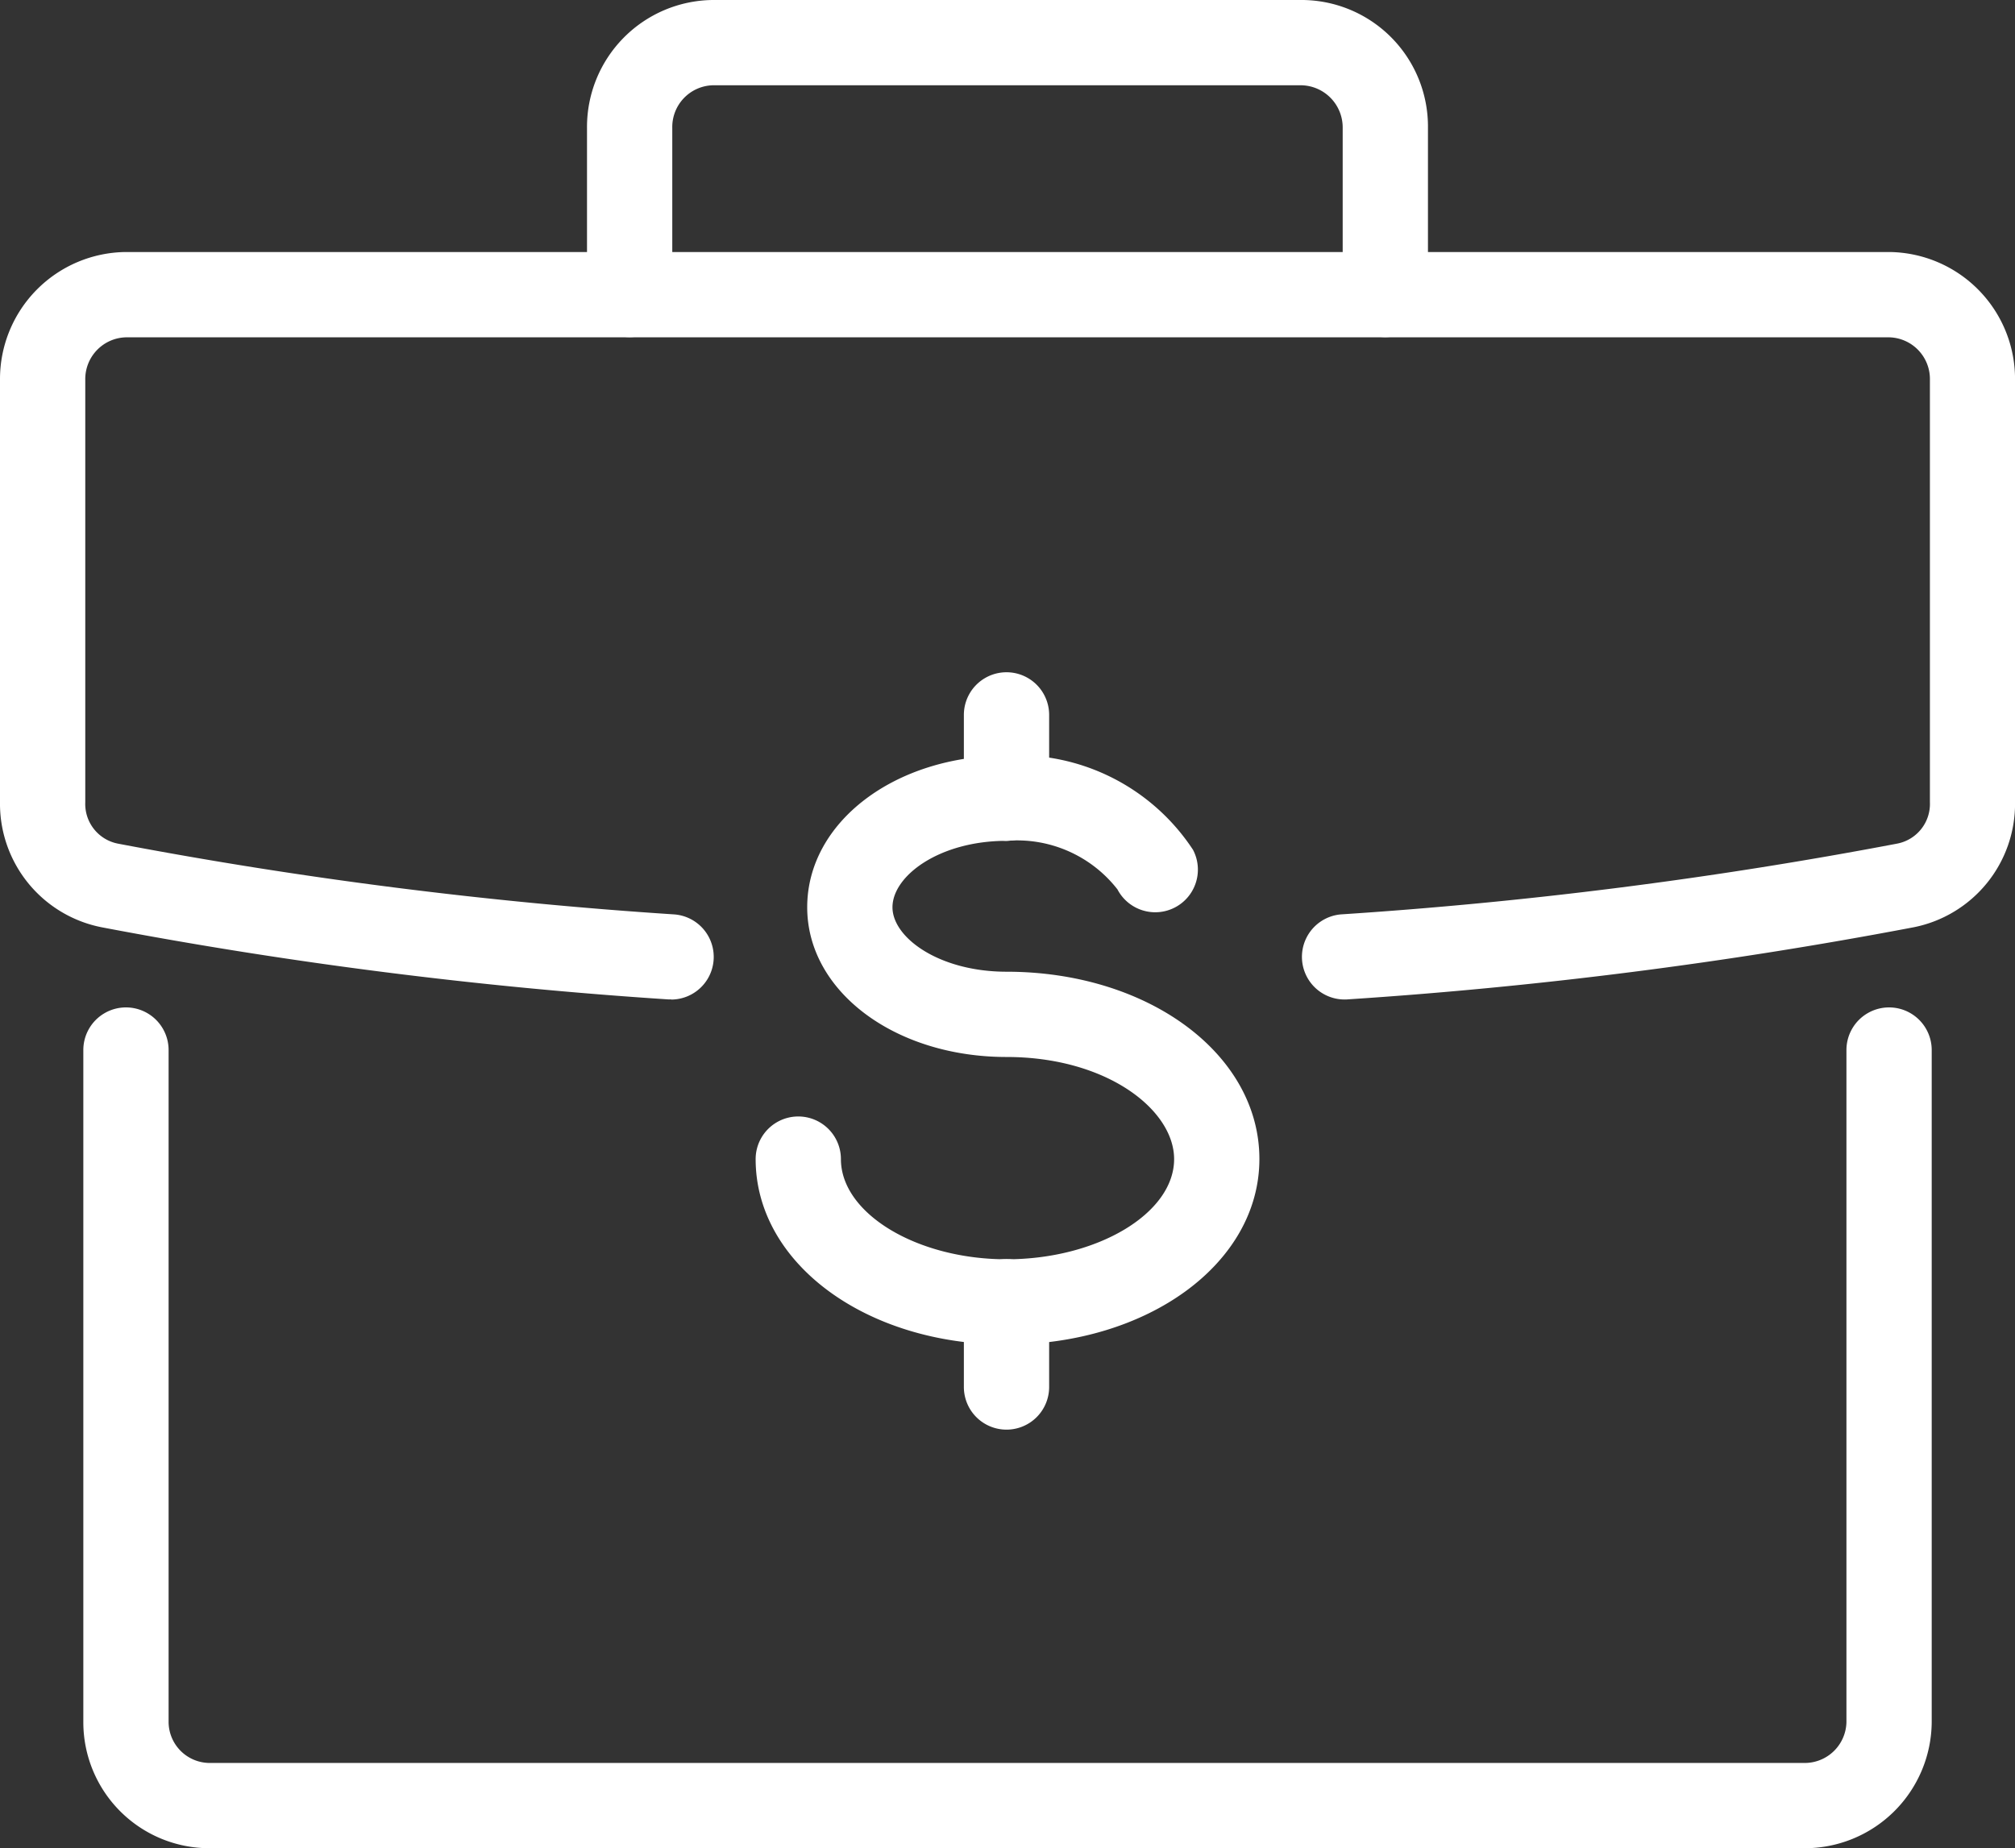
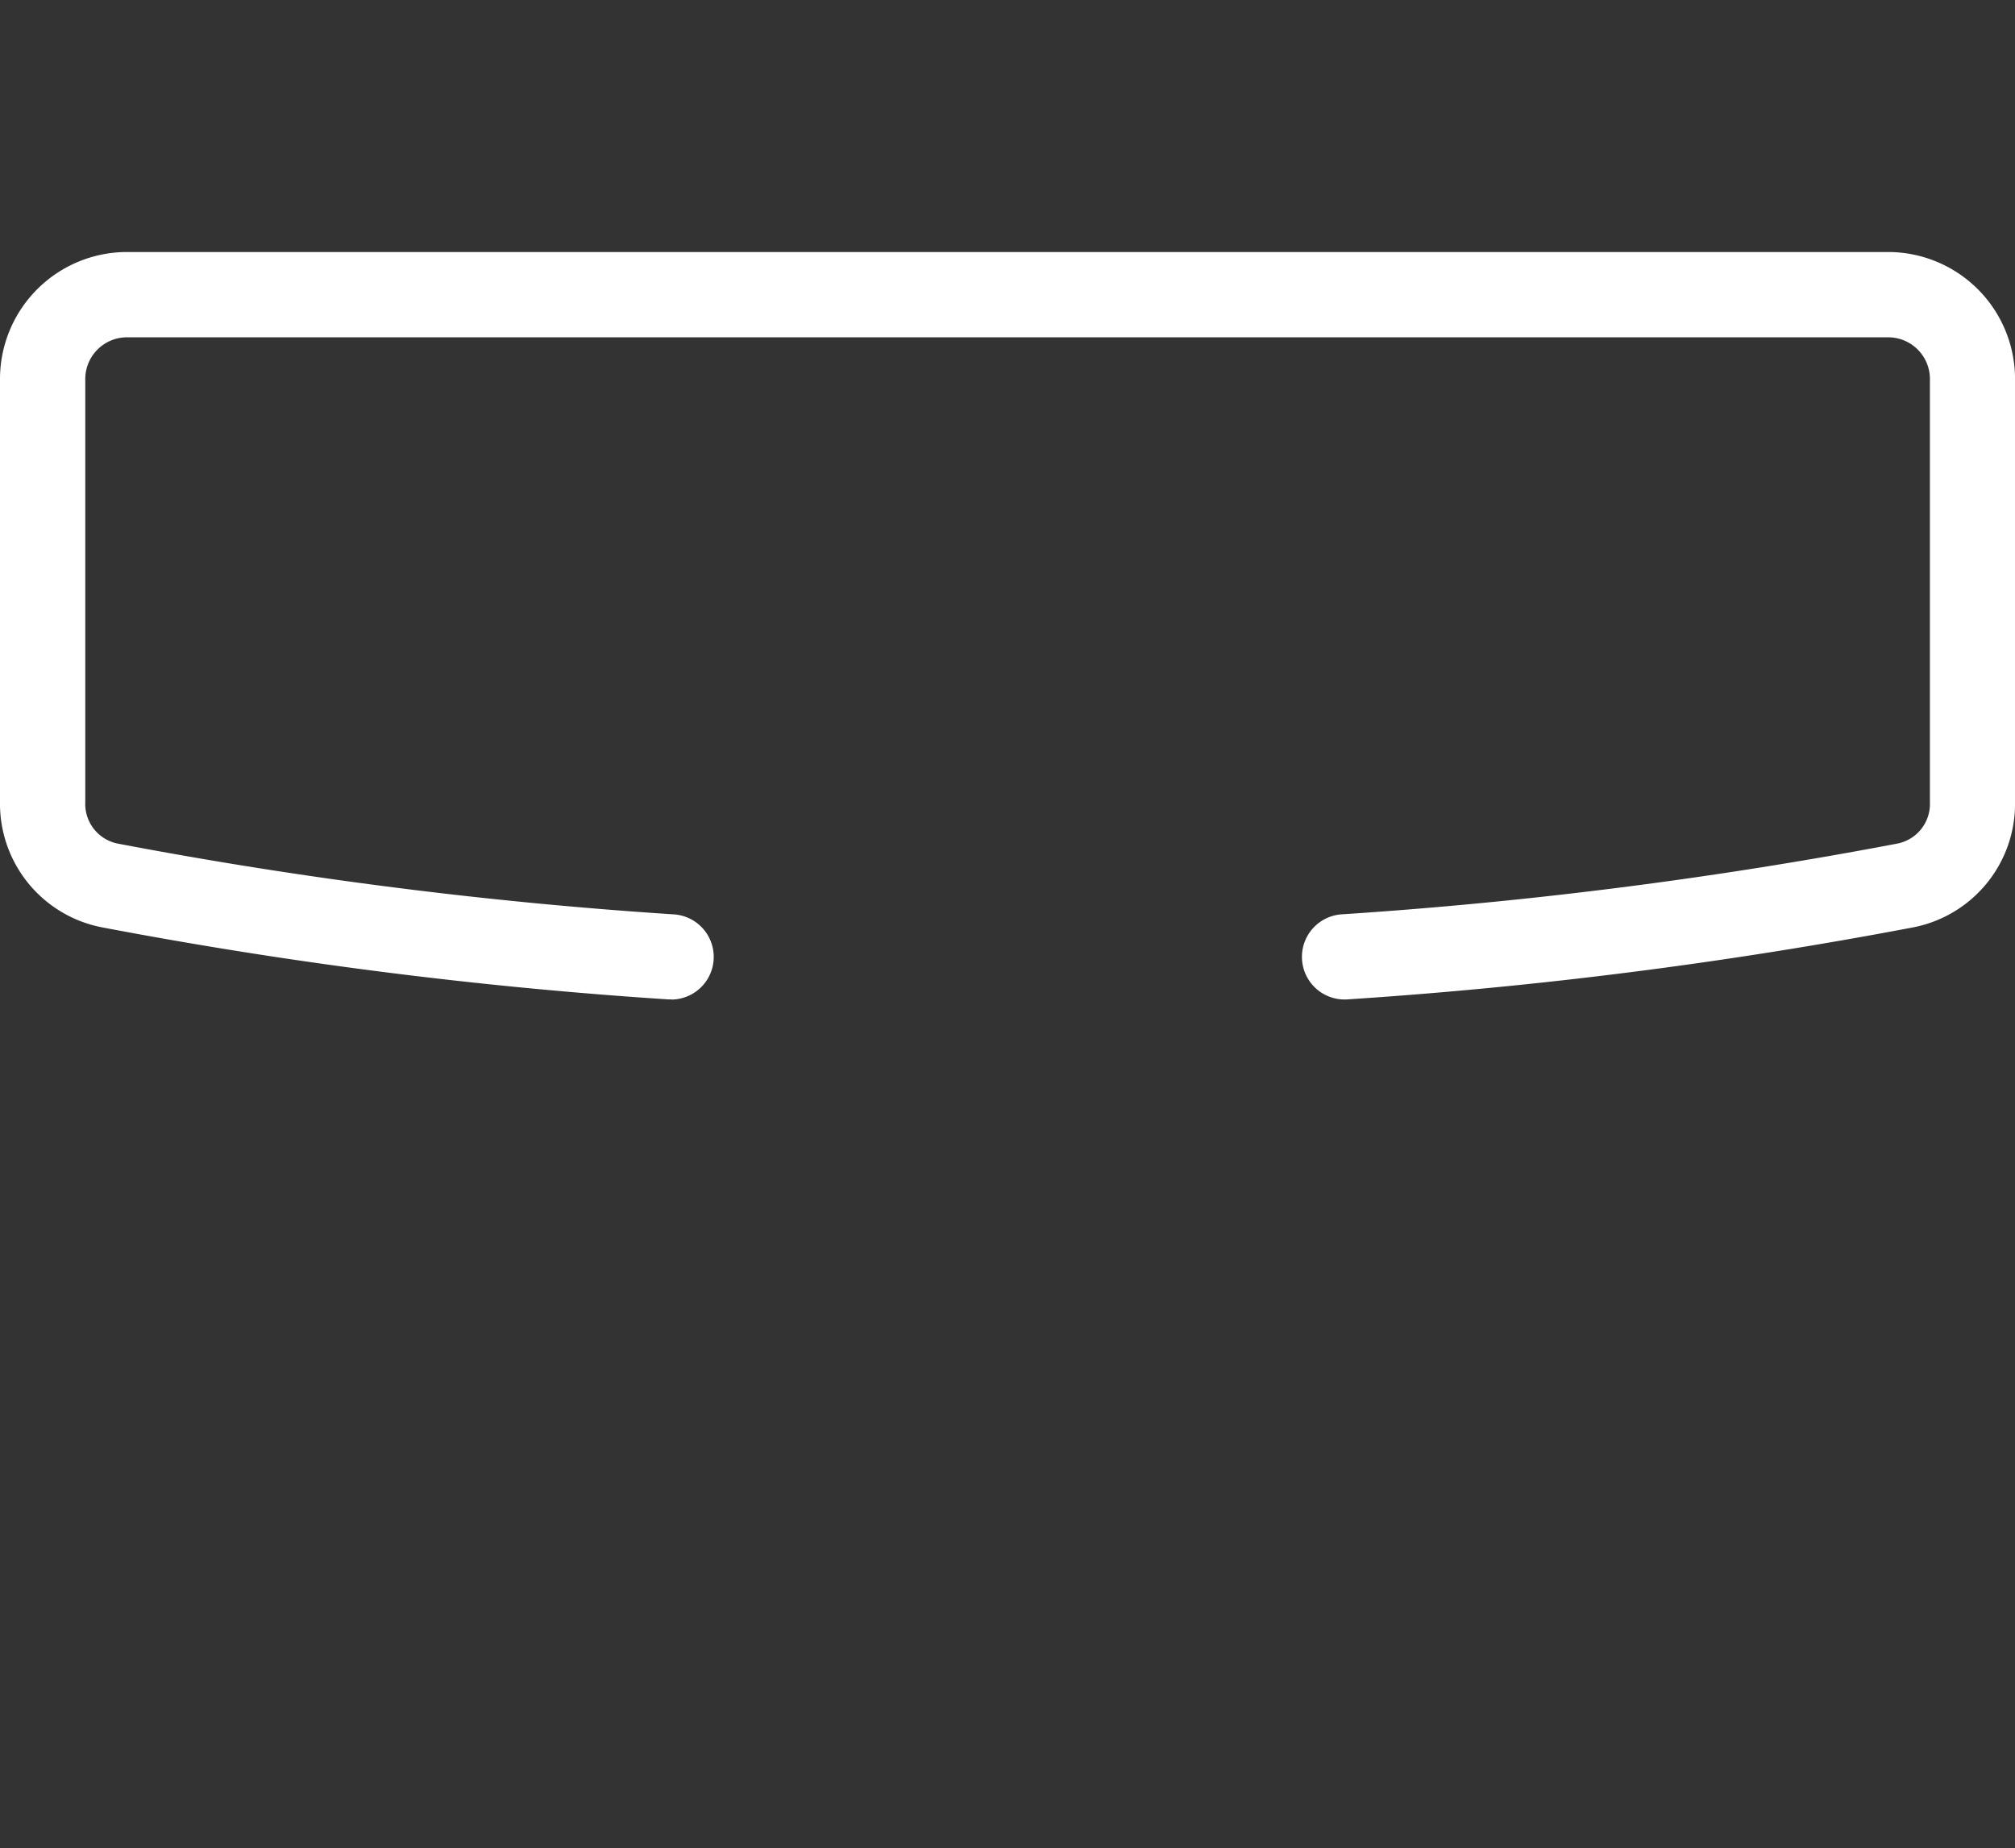
<svg xmlns="http://www.w3.org/2000/svg" width="54.868" height="50.331" viewBox="0 0 54.868 50.331">
  <rect x="0" y="0" width="54.868" height="50.331" fill="#333333" stroke="none" />
  <g id="vicon13" transform="translate(-3091.56 -2149.108)">
    <path id="Path_5479" data-name="Path 5479" d="M3109.841,2247.458c-.027,0-.054,0-.081,0a126.39,126.39,0,0,1-15.425-1.963,3.429,3.429,0,0,1-2.775-3.407v-11.5a3.46,3.46,0,0,1,3.43-3.483H3143a3.459,3.459,0,0,1,3.429,3.483v11.5a3.428,3.428,0,0,1-2.768,3.407,126.473,126.473,0,0,1-15.432,1.964,1.161,1.161,0,0,1-.16-2.316,124.381,124.381,0,0,0,15.142-1.926,1.1,1.1,0,0,0,.9-1.128v-11.5a1.136,1.136,0,0,0-1.107-1.161H3094.99a1.137,1.137,0,0,0-1.108,1.161v11.5a1.1,1.1,0,0,0,.9,1.129,124.346,124.346,0,0,0,15.135,1.925,1.161,1.161,0,0,1-.079,2.319Z" transform="translate(0 -71.134)" fill="#fff" />
-     <path id="Path_5480" data-name="Path 5480" d="M3164.209,2483.965H3120.79a3.432,3.432,0,0,1-3.429-3.429v-18.307a1.161,1.161,0,0,1,2.322,0v18.307a1.122,1.122,0,0,0,1.107,1.107h43.419a1.137,1.137,0,0,0,1.161-1.107v-18.307a1.161,1.161,0,0,1,2.322,0v18.307A3.459,3.459,0,0,1,3164.209,2483.965Z" transform="translate(-23.532 -284.526)" fill="#fff" />
-     <path id="Path_5481" data-name="Path 5481" d="M3295.072,2158.289a1.161,1.161,0,0,1-1.161-1.161v-4.537a1.149,1.149,0,0,0-1.162-1.161h-15.986a1.137,1.137,0,0,0-1.107,1.161v4.537a1.161,1.161,0,1,1-2.322,0v-4.537a3.459,3.459,0,0,1,3.429-3.483h15.986a3.446,3.446,0,0,1,3.484,3.483v4.537A1.161,1.161,0,0,1,3295.072,2158.289Z" transform="translate(-165.79)" fill="#fff" />
-     <path id="Path_5482" data-name="Path 5482" d="M3332.37,2399.115c-3.831,0-6.831-2.218-6.831-5.05a1.161,1.161,0,0,1,2.322,0c0,1.478,2.065,2.728,4.509,2.728,2.473,0,4.564-1.249,4.564-2.728,0-1.343-1.833-2.781-4.564-2.781-3.043,0-5.427-1.791-5.427-4.077,0-2.316,2.384-4.131,5.427-4.131a5.707,5.707,0,0,1,5.079,2.567,1.161,1.161,0,1,1-2.058,1.077,3.463,3.463,0,0,0-3.021-1.322c-1.83,0-3.105.954-3.105,1.809,0,.83,1.275,1.755,3.105,1.755,3.861,0,6.886,2.242,6.886,5.1C3339.256,2396.9,3336.231,2399.115,3332.37,2399.115Z" transform="translate(-213.403 -213.392)" fill="#fff" />
-     <path id="Path_5483" data-name="Path 5483" d="M3391.174,2543.7a1.161,1.161,0,0,1-1.161-1.161v-2.322a1.161,1.161,0,1,1,2.322,0v2.322A1.161,1.161,0,0,1,3391.174,2543.7Z" transform="translate(-272.207 -355.66)" fill="#fff" />
-     <path id="Path_5484" data-name="Path 5484" d="M3391.174,2361.876a1.161,1.161,0,0,1-1.161-1.161v-2.268a1.161,1.161,0,0,1,2.322,0v2.268A1.161,1.161,0,0,1,3391.174,2361.876Z" transform="translate(-272.207 -189.871)" fill="#fff" />
  </g>
</svg>